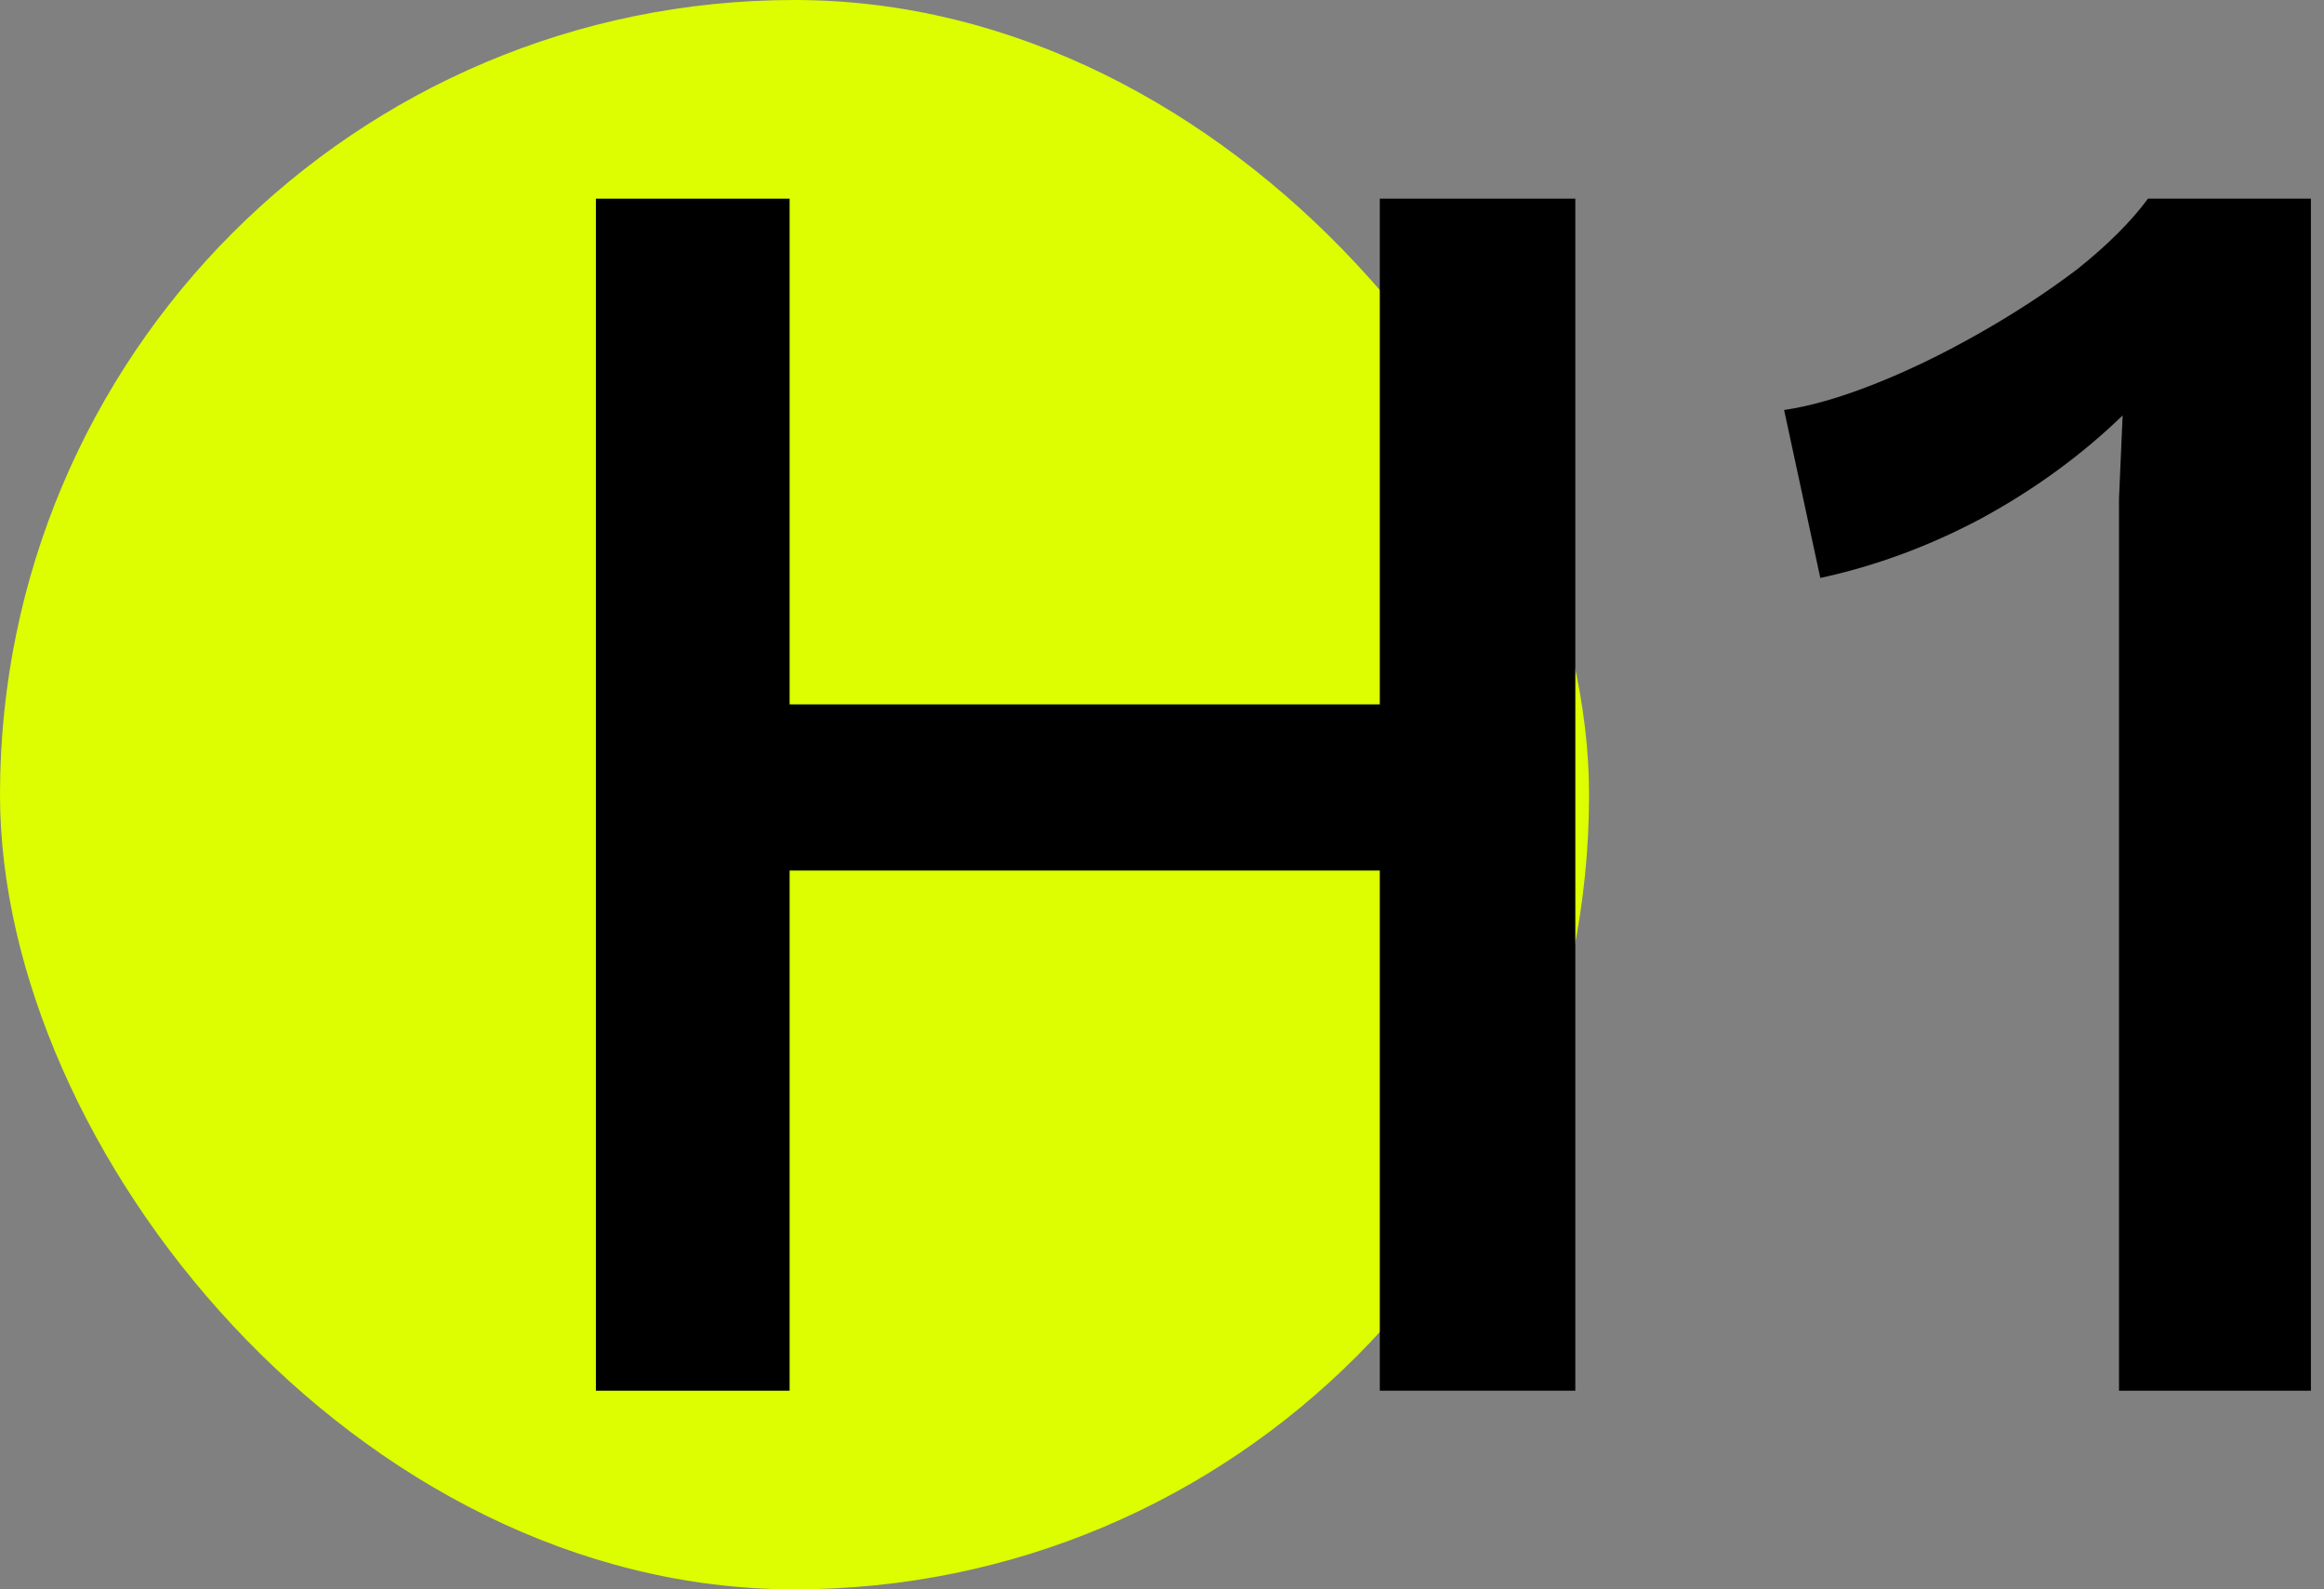
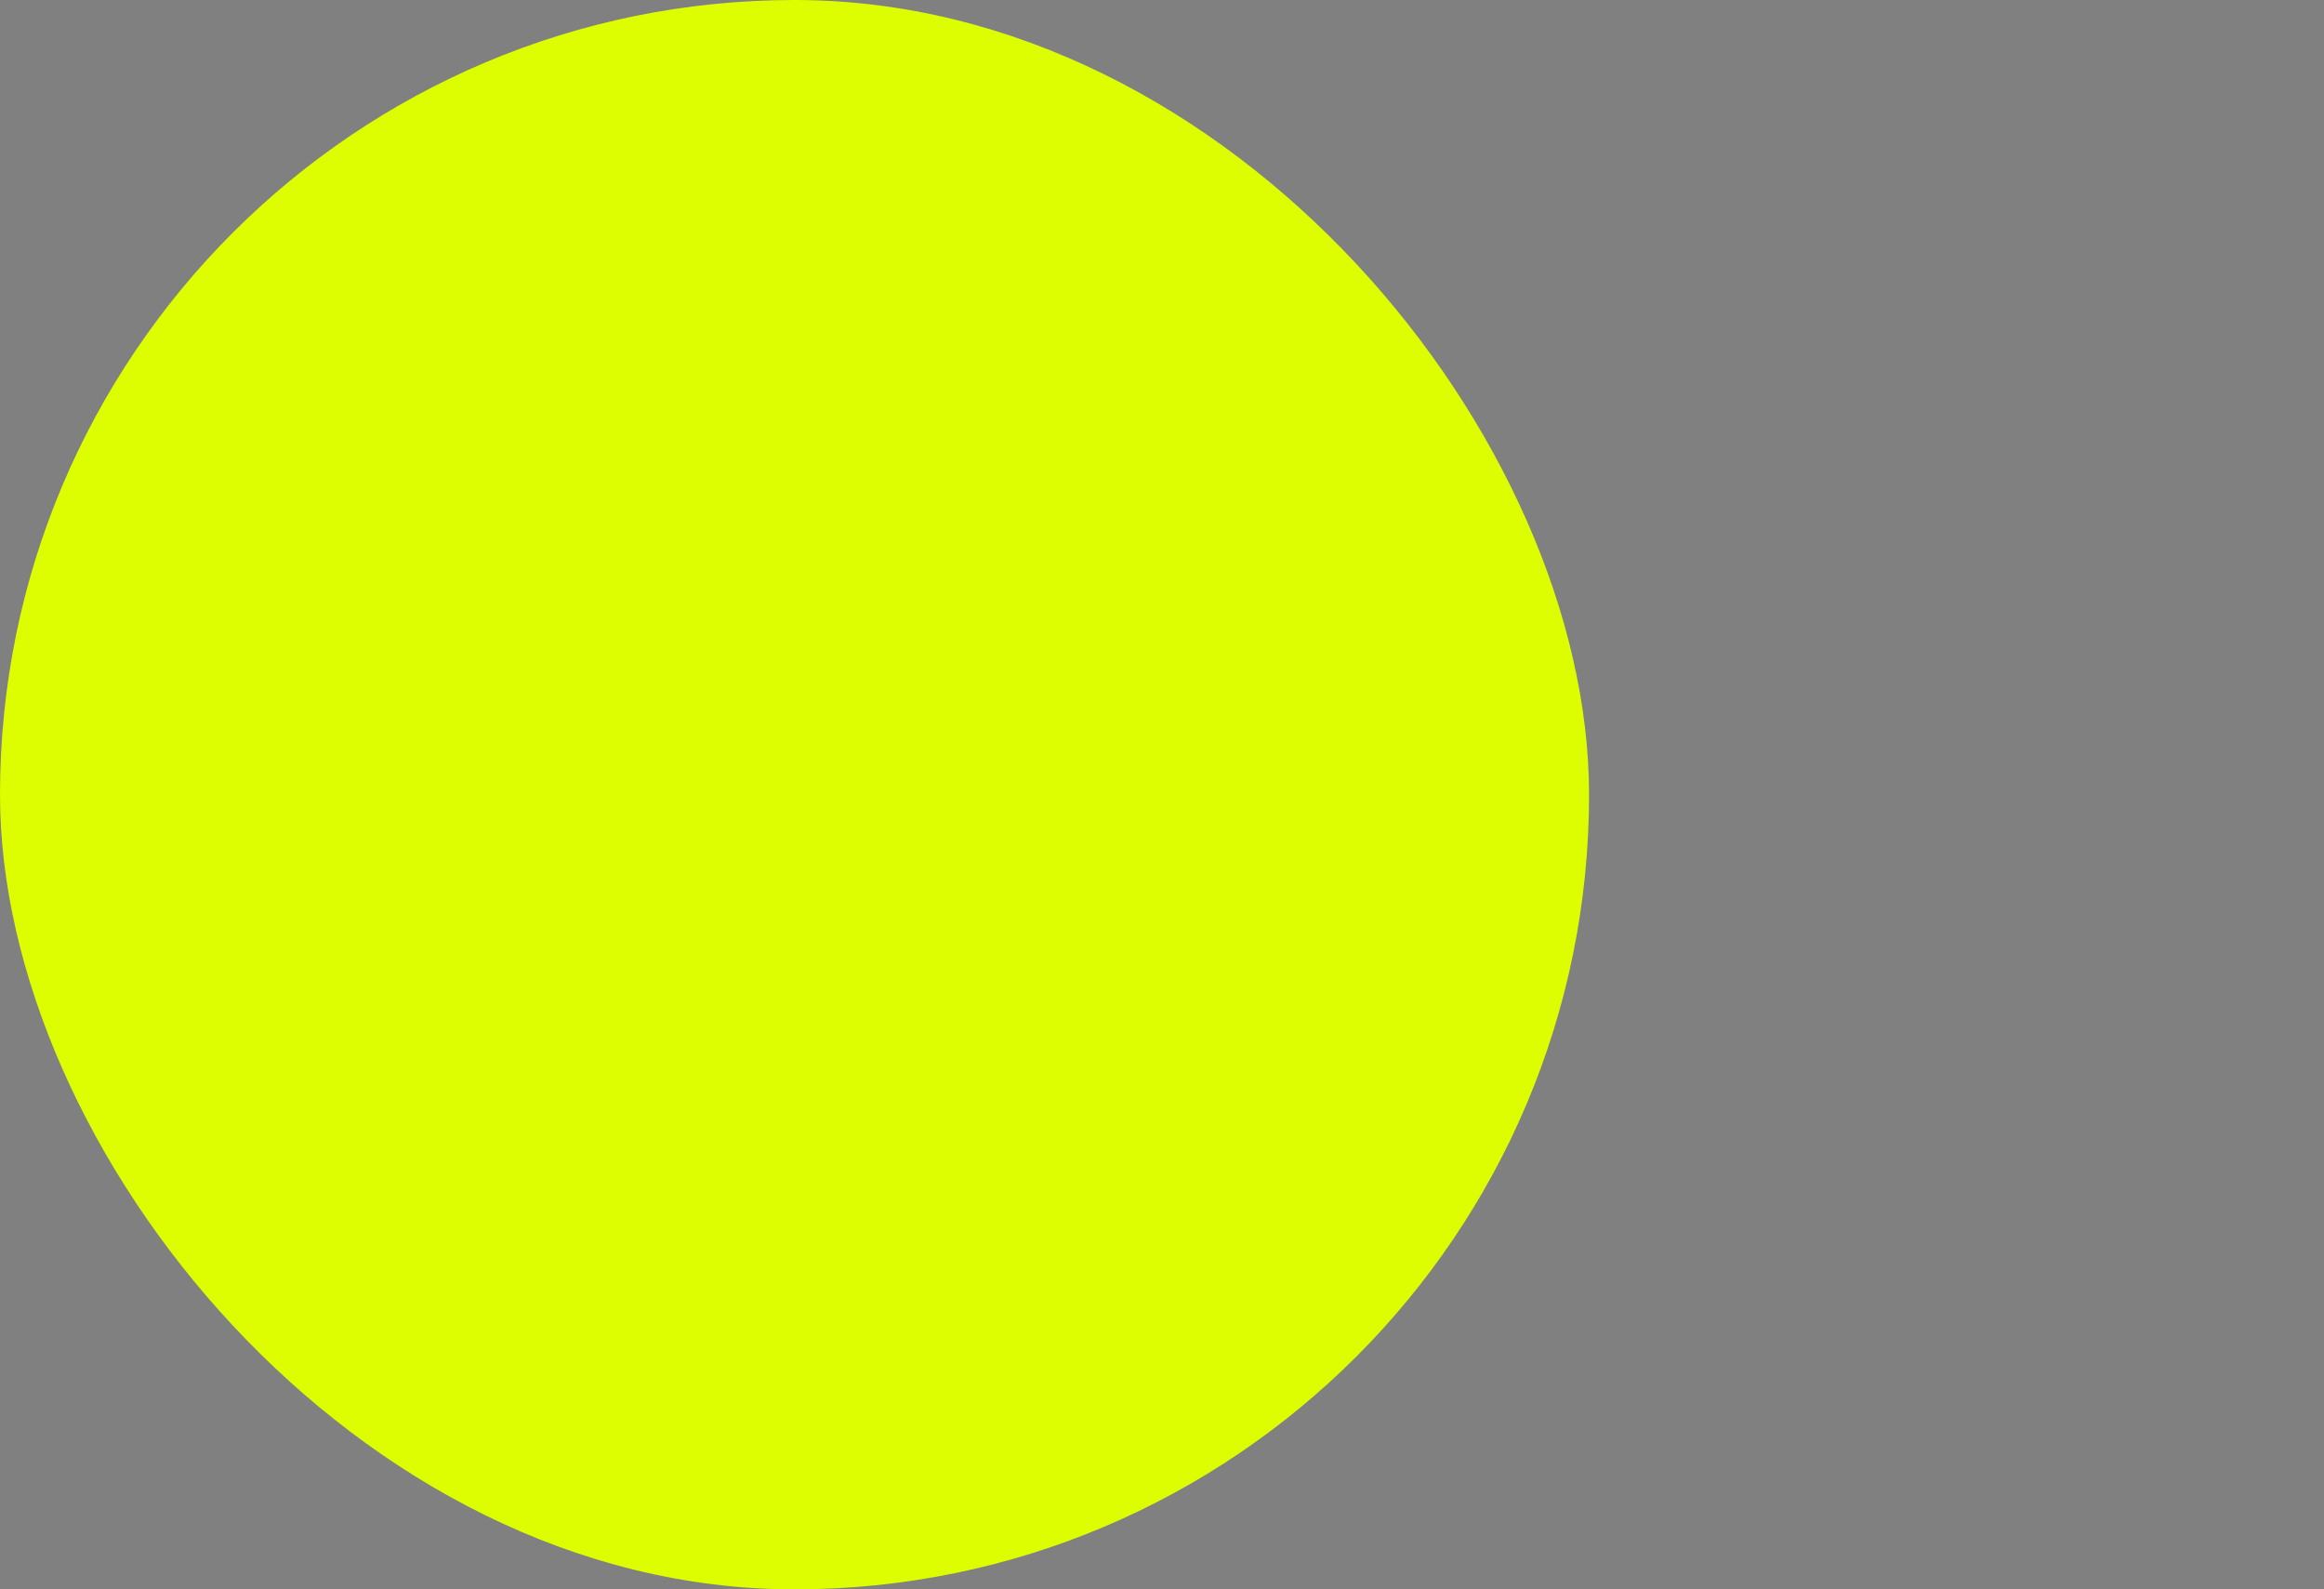
<svg xmlns="http://www.w3.org/2000/svg" width="117" height="80" viewBox="0 0 117 80" fill="none">
  <rect x="0" y="0" width="117" height="80" fill="#808080" stroke="none" />
  <rect width="80" height="80" rx="40" fill="#DCFE00" />
-   <path d="M79.308 10V70H69.465V10H79.308ZM39.752 10V70H30V10H39.752ZM74.386 35.455V43.818H34.922V35.455H74.386Z" fill="black" />
-   <path d="M106.68 70V28.818C106.68 27.606 106.68 26.364 106.68 25.091C106.741 23.758 106.802 22.364 106.863 20.909C104.797 22.909 102.427 24.636 99.754 26.091C97.141 27.485 94.437 28.485 91.642 29.091L89.819 20.636C91.095 20.454 92.584 20.03 94.285 19.364C95.986 18.697 97.749 17.849 99.571 16.818C101.394 15.788 103.065 14.697 104.584 13.546C106.103 12.333 107.288 11.152 108.139 10H116.341V70H106.68Z" fill="black" />
</svg>